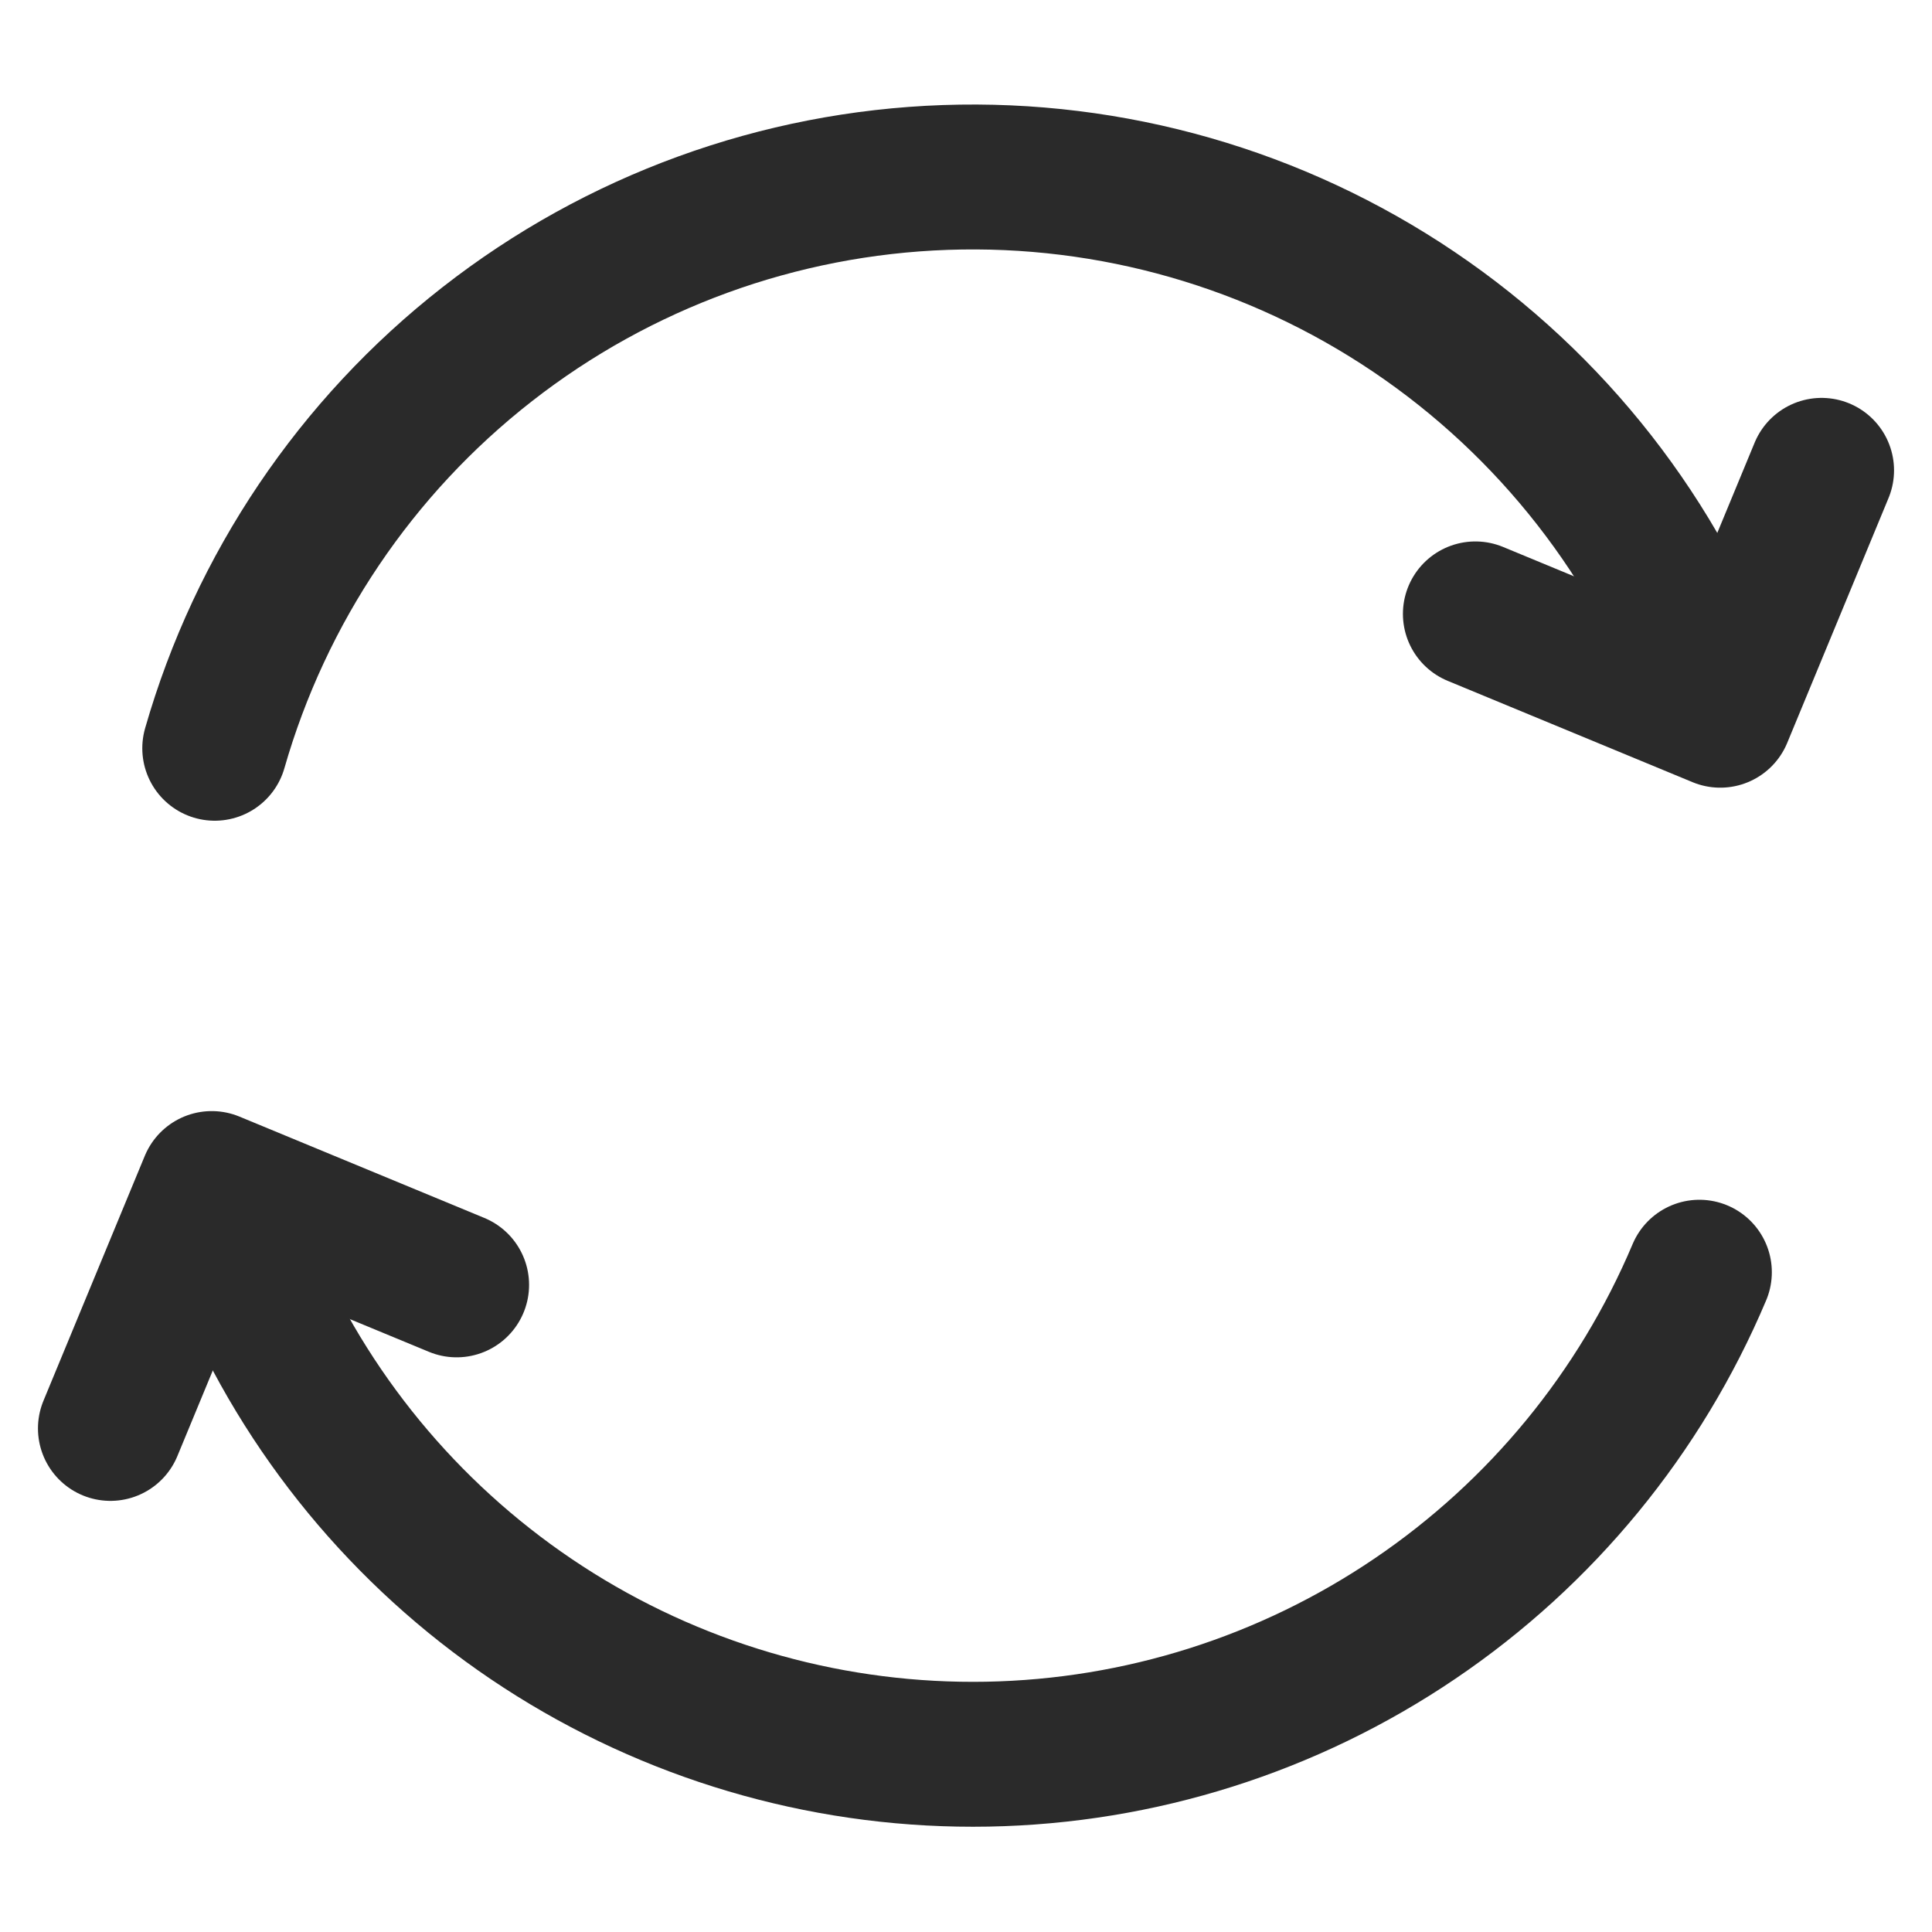
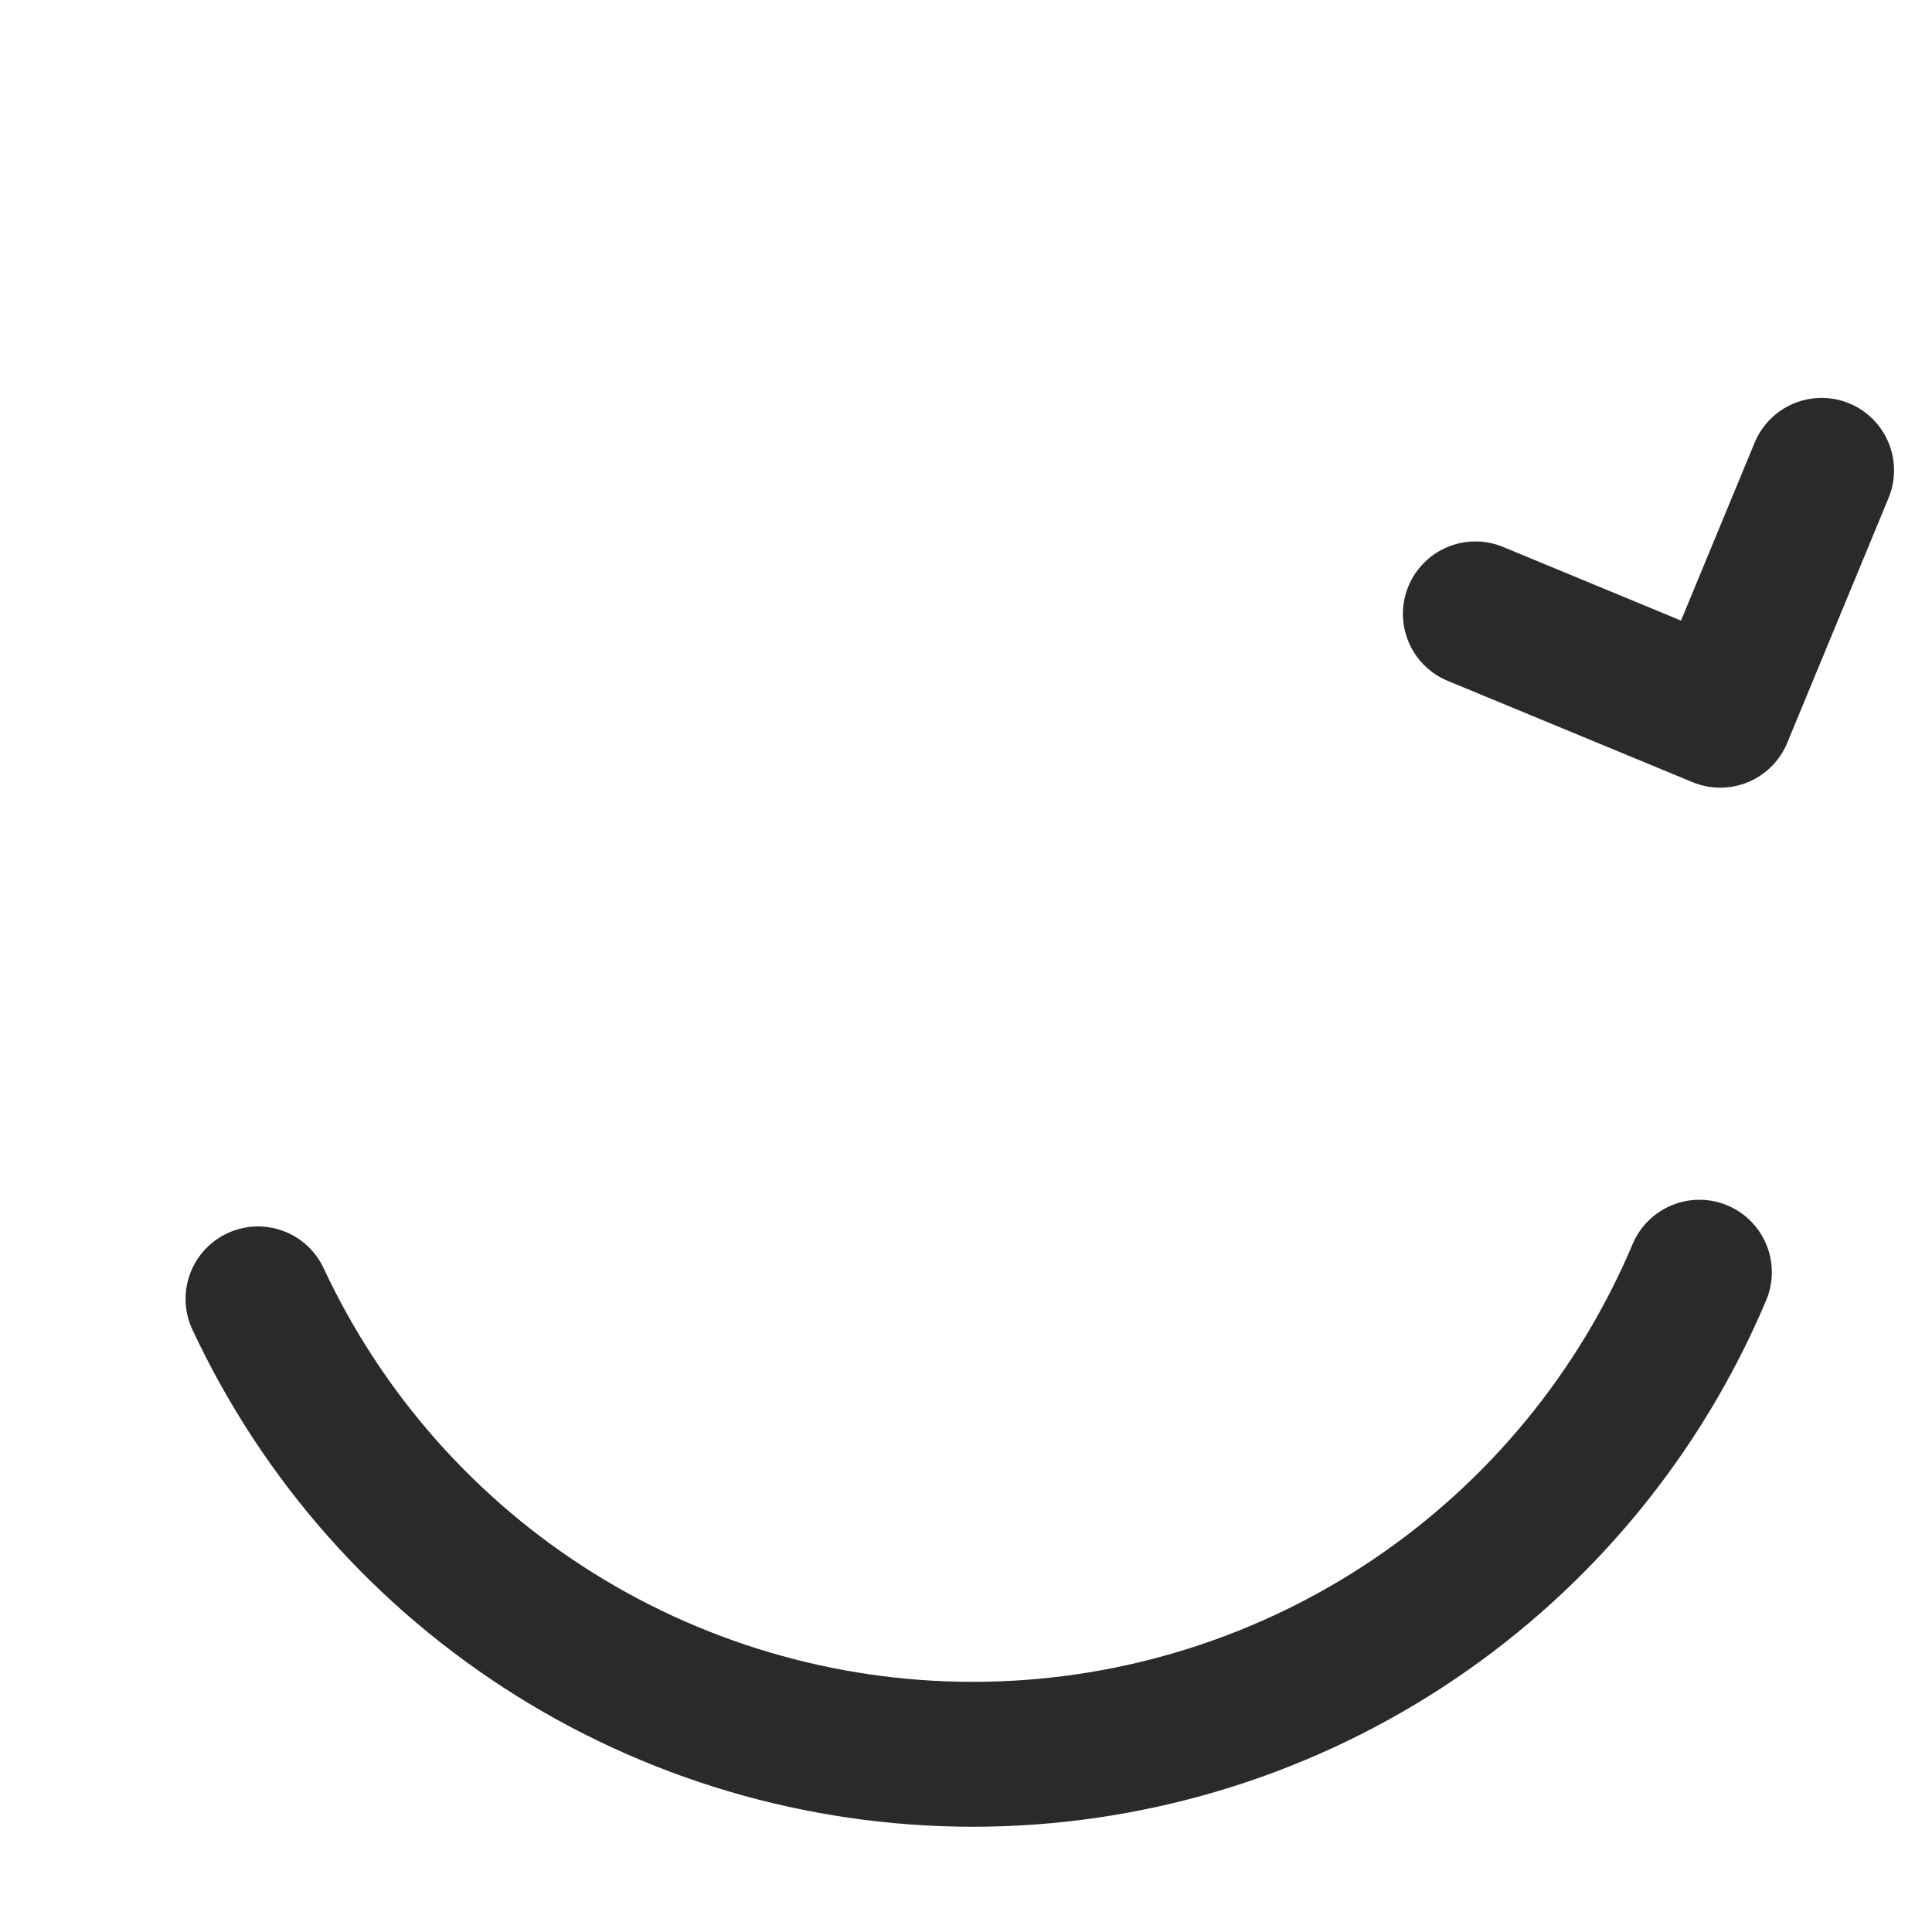
<svg xmlns="http://www.w3.org/2000/svg" width="20" height="20" viewBox="0 0 20 20" fill="none">
-   <path d="M2.223 7.746C2.698 6.089 3.685 4.624 5.044 3.563C6.403 2.501 8.062 1.897 9.786 1.837C11.509 1.777 13.207 2.264 14.636 3.228C16.065 4.192 17.153 5.584 17.742 7.204" stroke="#2A2A2A" stroke-width="1.5" stroke-linecap="round" stroke-linejoin="round" />
  <path d="M17.592 13.17C16.978 14.625 15.955 15.871 14.646 16.757C13.338 17.643 11.801 18.13 10.221 18.159C8.642 18.188 7.088 17.758 5.748 16.922C4.407 16.085 3.339 14.878 2.671 13.446" stroke="#2A2A2A" stroke-width="1.5" stroke-linecap="round" stroke-linejoin="round" />
  <path d="M15.273 6.355L17.808 7.404L18.857 4.869" stroke="#2A2A2A" stroke-width="1.5" stroke-linecap="round" stroke-linejoin="round" />
-   <path d="M4.727 13.301L2.192 12.252L1.143 14.787" stroke="#2A2A2A" stroke-width="1.5" stroke-linecap="round" stroke-linejoin="round" />
</svg>